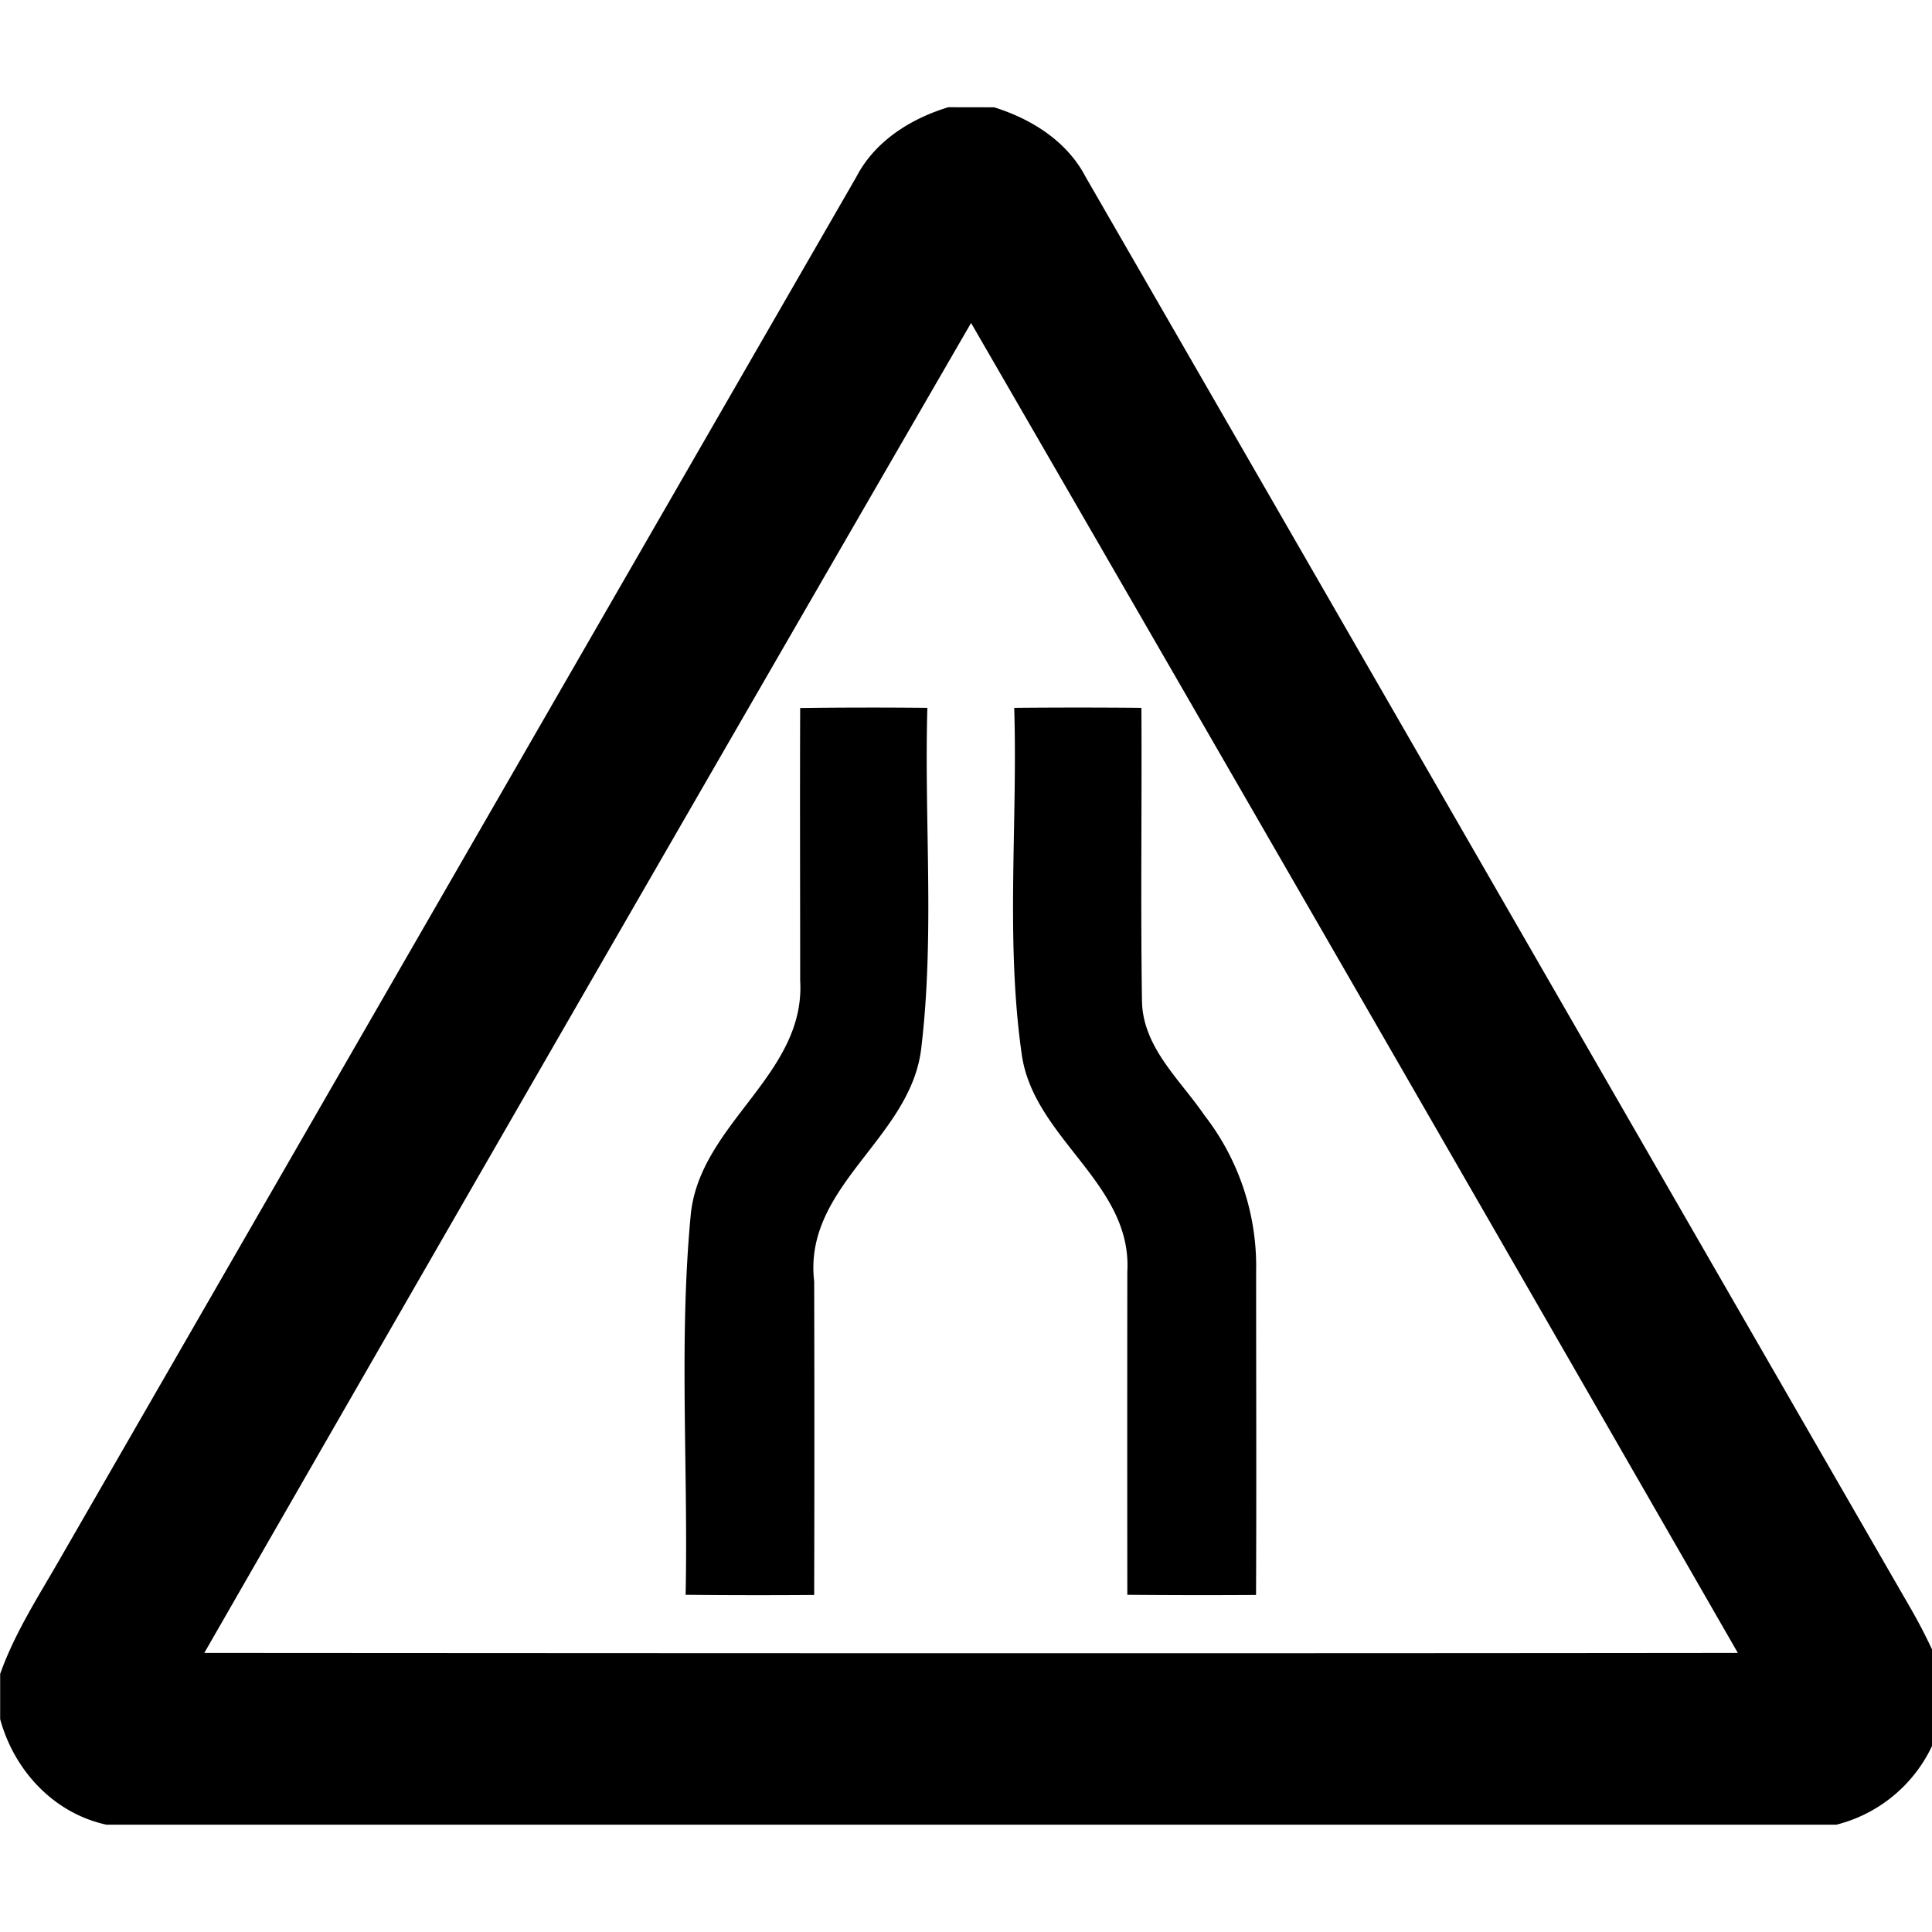
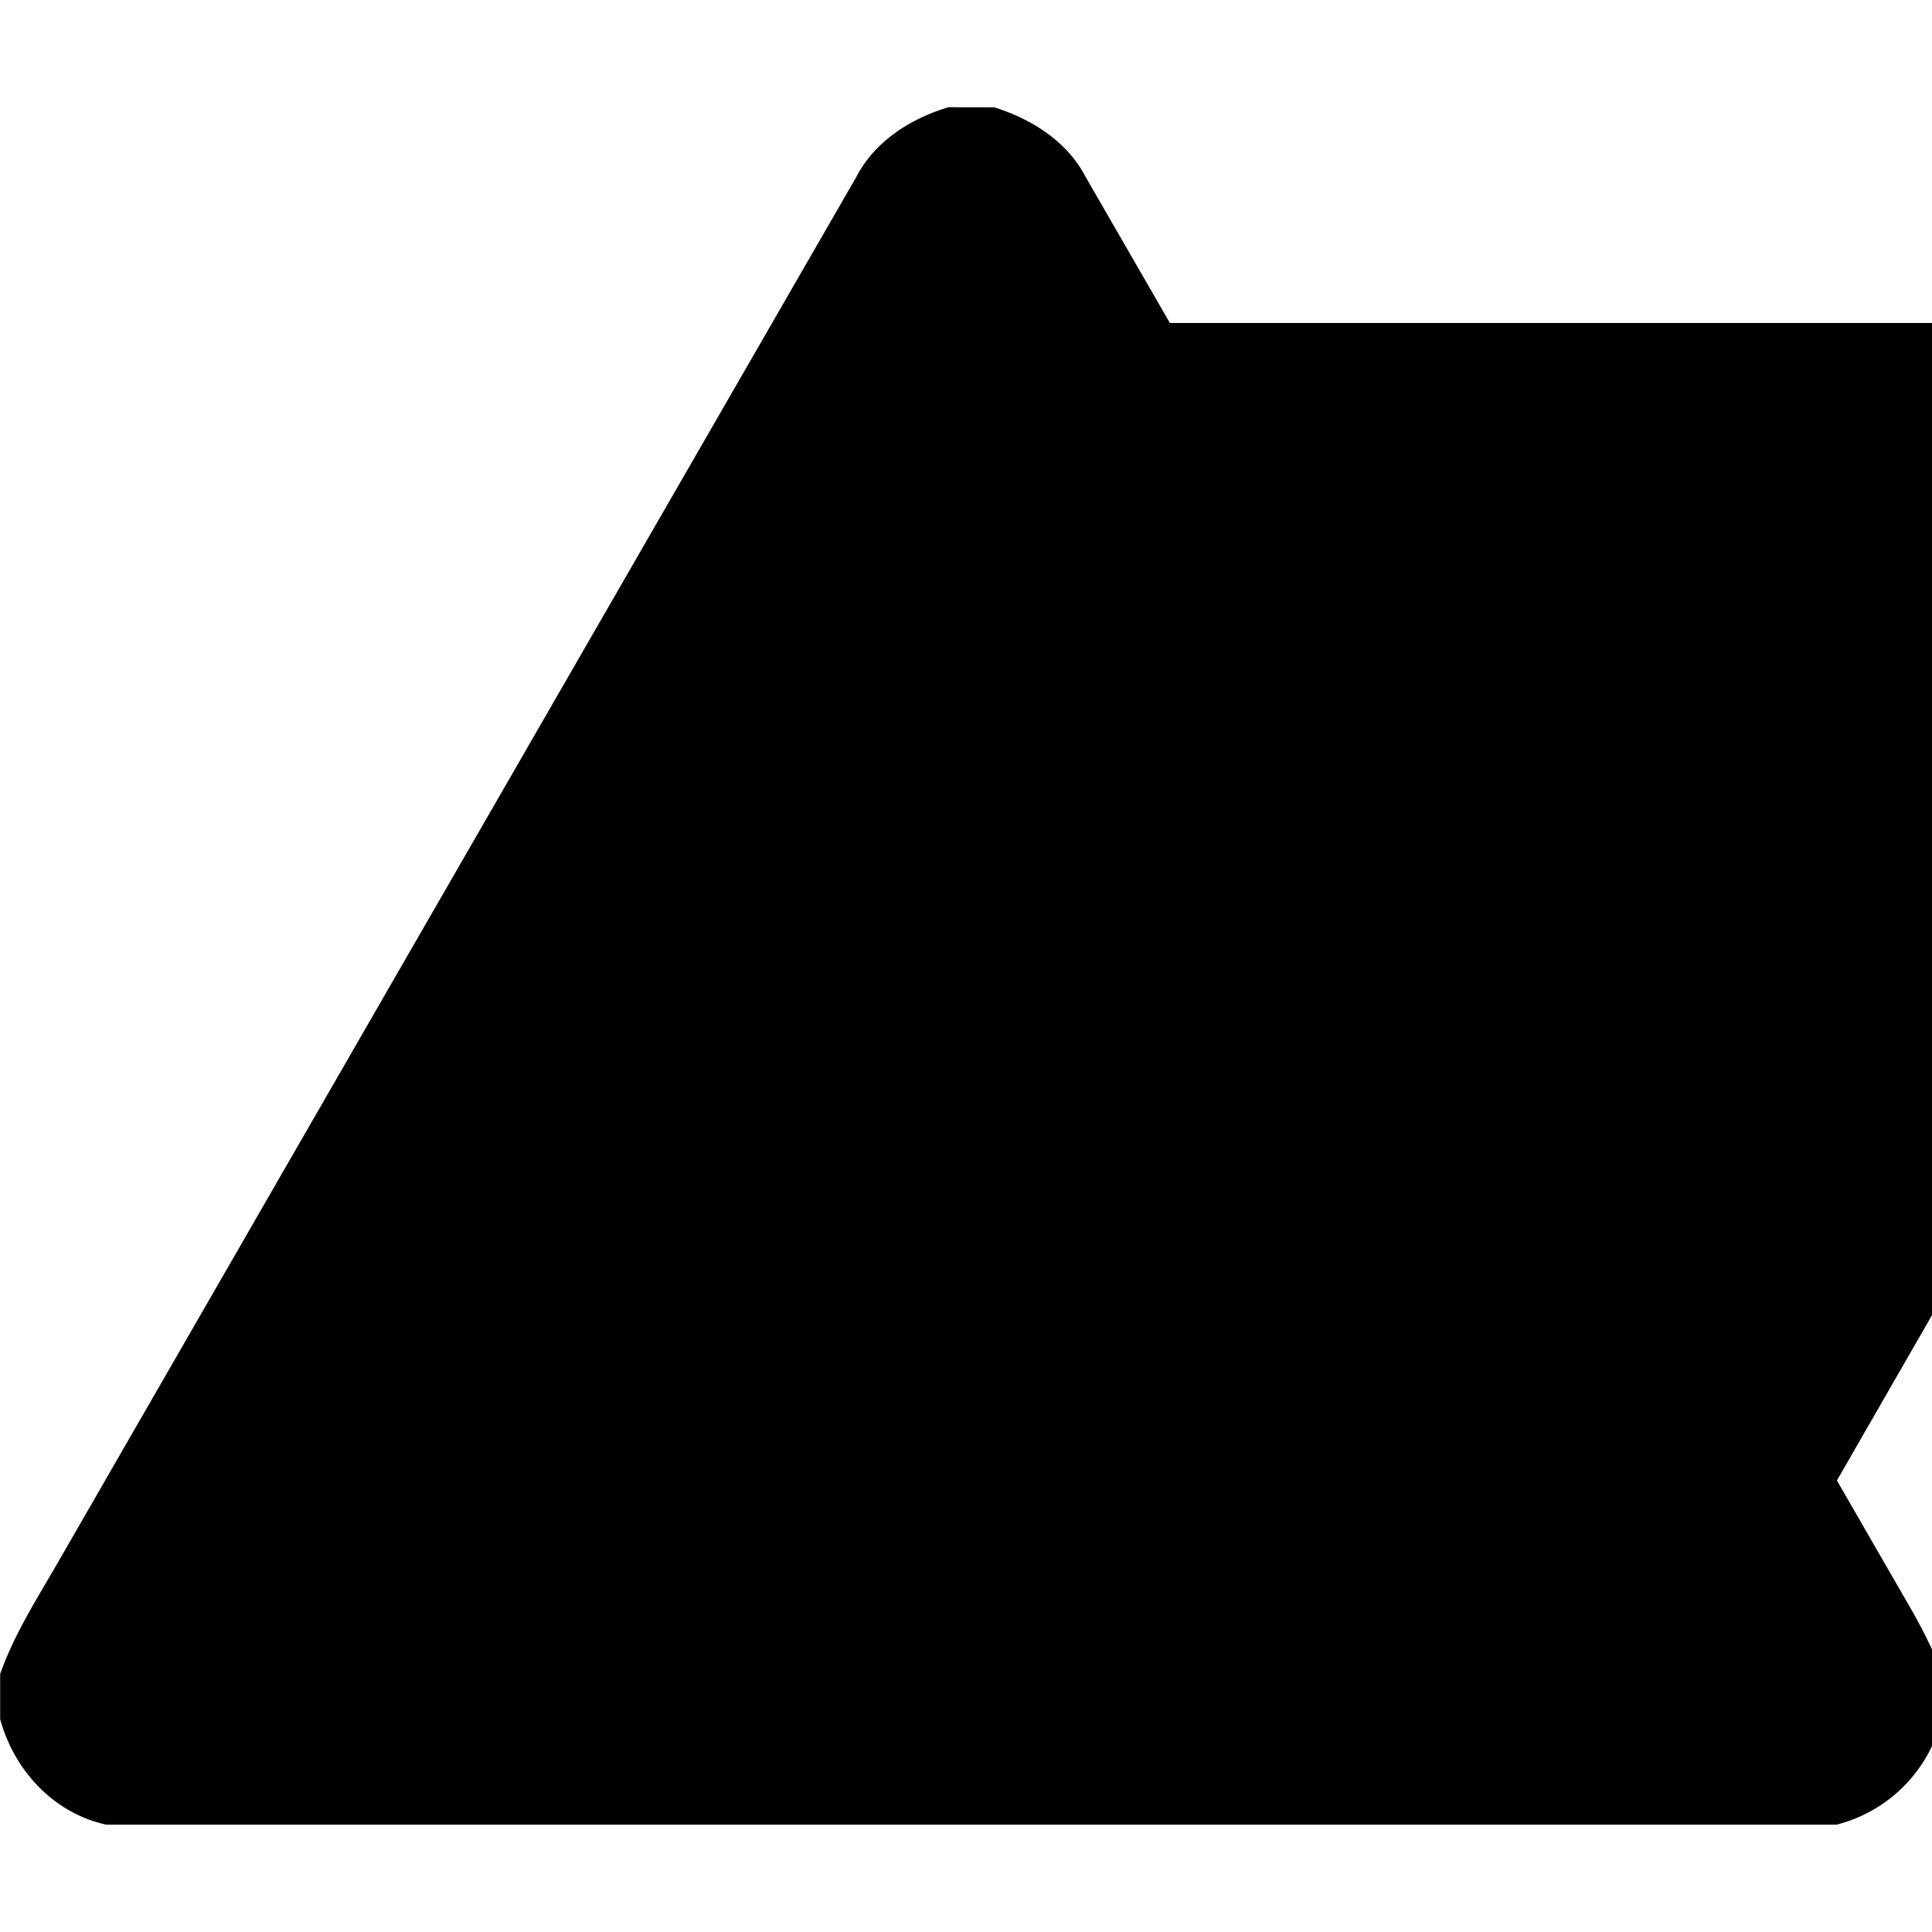
<svg xmlns="http://www.w3.org/2000/svg" width="24" height="24">
-   <path d="M11.78 1.332c-.469.143-.912.421-1.143.867Q5.677 10.802.719 19.41c-.26.45-.542.891-.717 1.384v.562c.174.637.664 1.168 1.32 1.311h21.49a1.8 1.8 0 0 0 1.293-1.258v-.685a7 7 0 0 0-.351-.711c-3.426-5.94-6.844-11.88-10.27-17.819-.23-.44-.67-.716-1.134-.861zm.283 2.68a6931 6931 0 0 1 9.525 16.521c-6.35.007-12.702.004-19.05 0a5995 5995 0 0 1 9.525-16.521M9.94 8.793c-.004 1.128 0 2.259 0 3.387.07 1.17-1.244 1.773-1.359 2.906-.149 1.567-.031 3.15-.064 4.725q.797.008 1.597.002.005-1.948 0-3.895c-.139-1.186 1.202-1.776 1.33-2.897.168-1.398.036-2.82.076-4.228a69 69 0 0 0-1.578.002zm2.659 0c.044 1.436-.11 2.891.095 4.316.155 1.04 1.37 1.593 1.31 2.686q-.002 2.009 0 4.016.8.007 1.599.002c.006-1.337.001-2.676.001-4.014a3.06 3.06 0 0 0-.644-1.947c-.304-.445-.77-.847-.774-1.428-.018-1.21 0-2.419-.007-3.631a83 83 0 0 0-1.578 0z" />
+   <path d="M11.78 1.332c-.469.143-.912.421-1.143.867Q5.677 10.802.719 19.41c-.26.45-.542.891-.717 1.384v.562c.174.637.664 1.168 1.32 1.311h21.49a1.8 1.8 0 0 0 1.293-1.258v-.685a7 7 0 0 0-.351-.711c-3.426-5.94-6.844-11.88-10.27-17.819-.23-.44-.67-.716-1.134-.861zm.283 2.68a6931 6931 0 0 1 9.525 16.521a5995 5995 0 0 1 9.525-16.521M9.94 8.793c-.004 1.128 0 2.259 0 3.387.07 1.17-1.244 1.773-1.359 2.906-.149 1.567-.031 3.15-.064 4.725q.797.008 1.597.002.005-1.948 0-3.895c-.139-1.186 1.202-1.776 1.33-2.897.168-1.398.036-2.82.076-4.228a69 69 0 0 0-1.578.002zm2.659 0c.044 1.436-.11 2.891.095 4.316.155 1.04 1.37 1.593 1.31 2.686q-.002 2.009 0 4.016.8.007 1.599.002c.006-1.337.001-2.676.001-4.014a3.06 3.06 0 0 0-.644-1.947c-.304-.445-.77-.847-.774-1.428-.018-1.21 0-2.419-.007-3.631a83 83 0 0 0-1.578 0z" />
</svg>